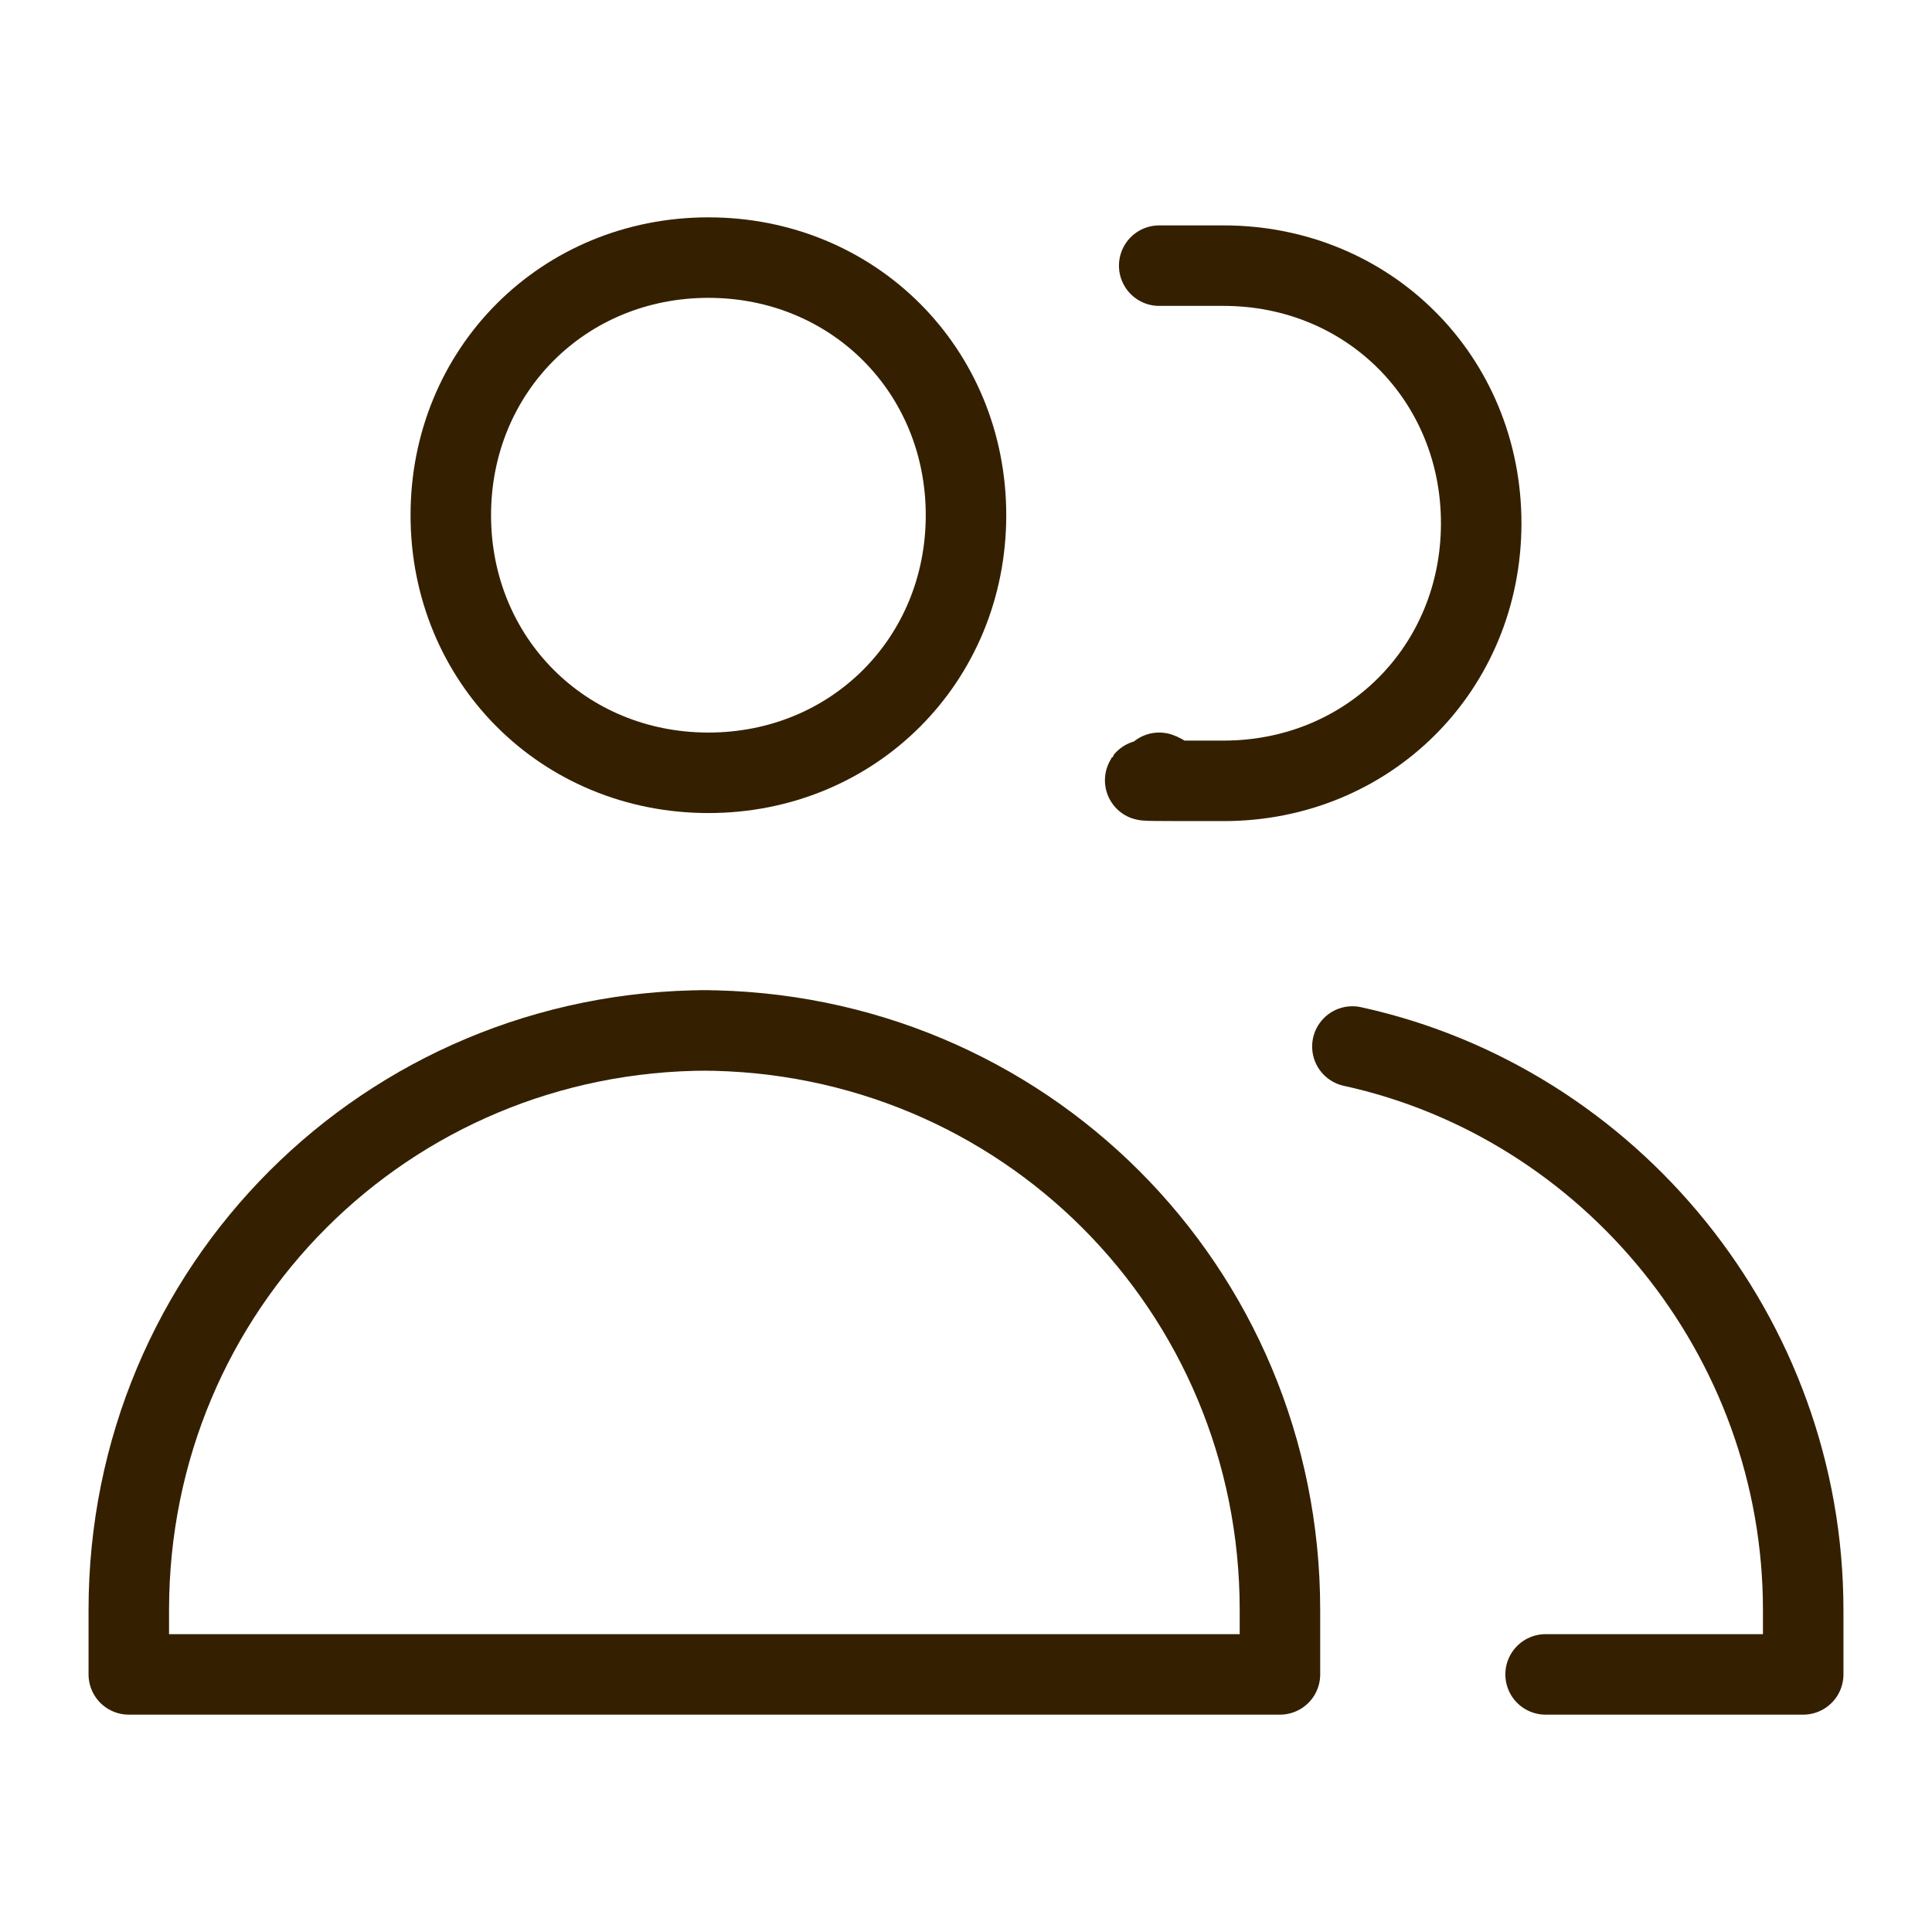
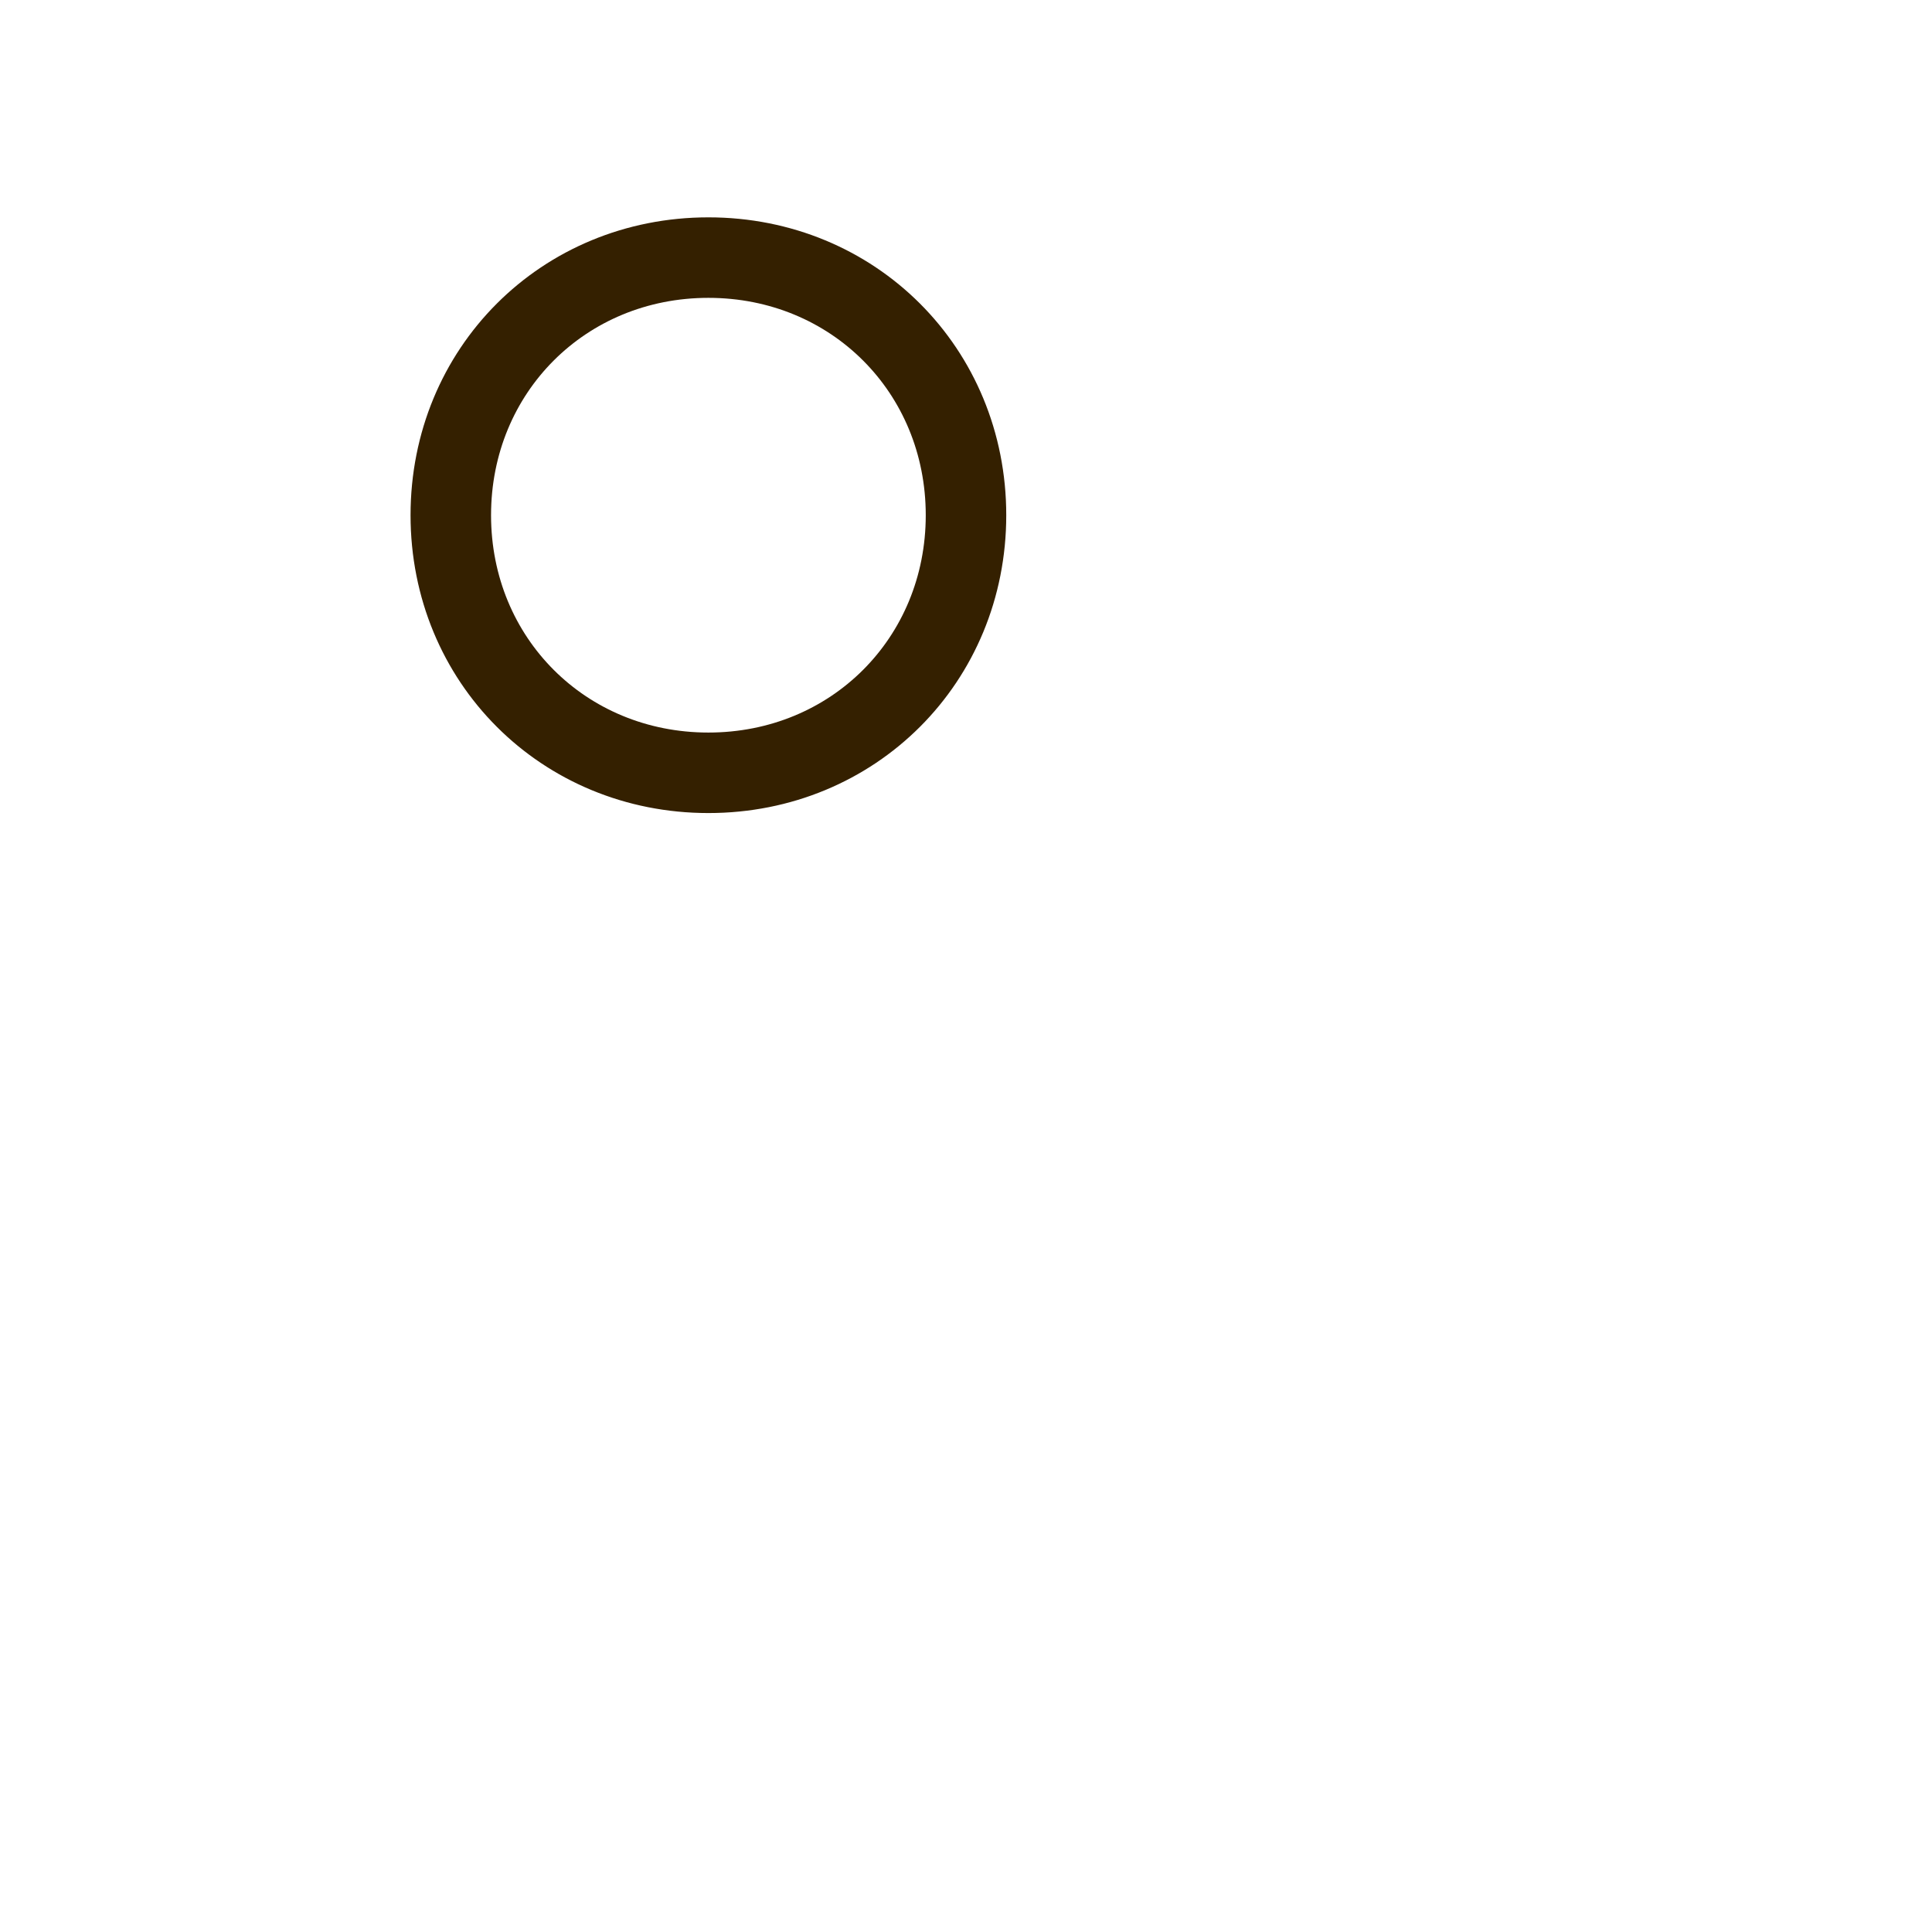
<svg xmlns="http://www.w3.org/2000/svg" viewBox="0 0 24 24">
  <defs>
    <style>      .cls-1 {        fill: none;        stroke: #342000;        stroke-linecap: round;        stroke-linejoin: round;      }    </style>
  </defs>
  <g>
    <g id="Capa_1">
      <g id="Capa_1-2" data-name="Capa_1">
-         <path class="cls-1" d="M19.2,20.8h3.2v-.8c0-3.4-2.4-6.3-5.6-7" />
-         <path class="cls-1" d="M14.4,3.3c.3,0,.5,0,.8,0,1.8,0,3.2,1.4,3.2,3.2s-1.4,3.2-3.2,3.2-.5,0-.8-.1" />
-         <path class="cls-1" d="M8.8,12.8c-4,0-7.2,3.2-7.2,7.2v.8h14.3v-.8c0-4-3.2-7.2-7.2-7.2h0Z" />
-         <path class="cls-1" d="M8.8,9.6c1.8,0,3.2-1.4,3.2-3.2s-1.4-3.2-3.2-3.2-3.2,1.4-3.2,3.2,1.4,3.2,3.2,3.2Z" />
+         <path class="cls-1" d="M8.8,9.6c1.8,0,3.2-1.4,3.2-3.2s-1.4-3.2-3.2-3.2-3.2,1.4-3.2,3.2,1.4,3.2,3.2,3.2" />
      </g>
    </g>
  </g>
</svg>